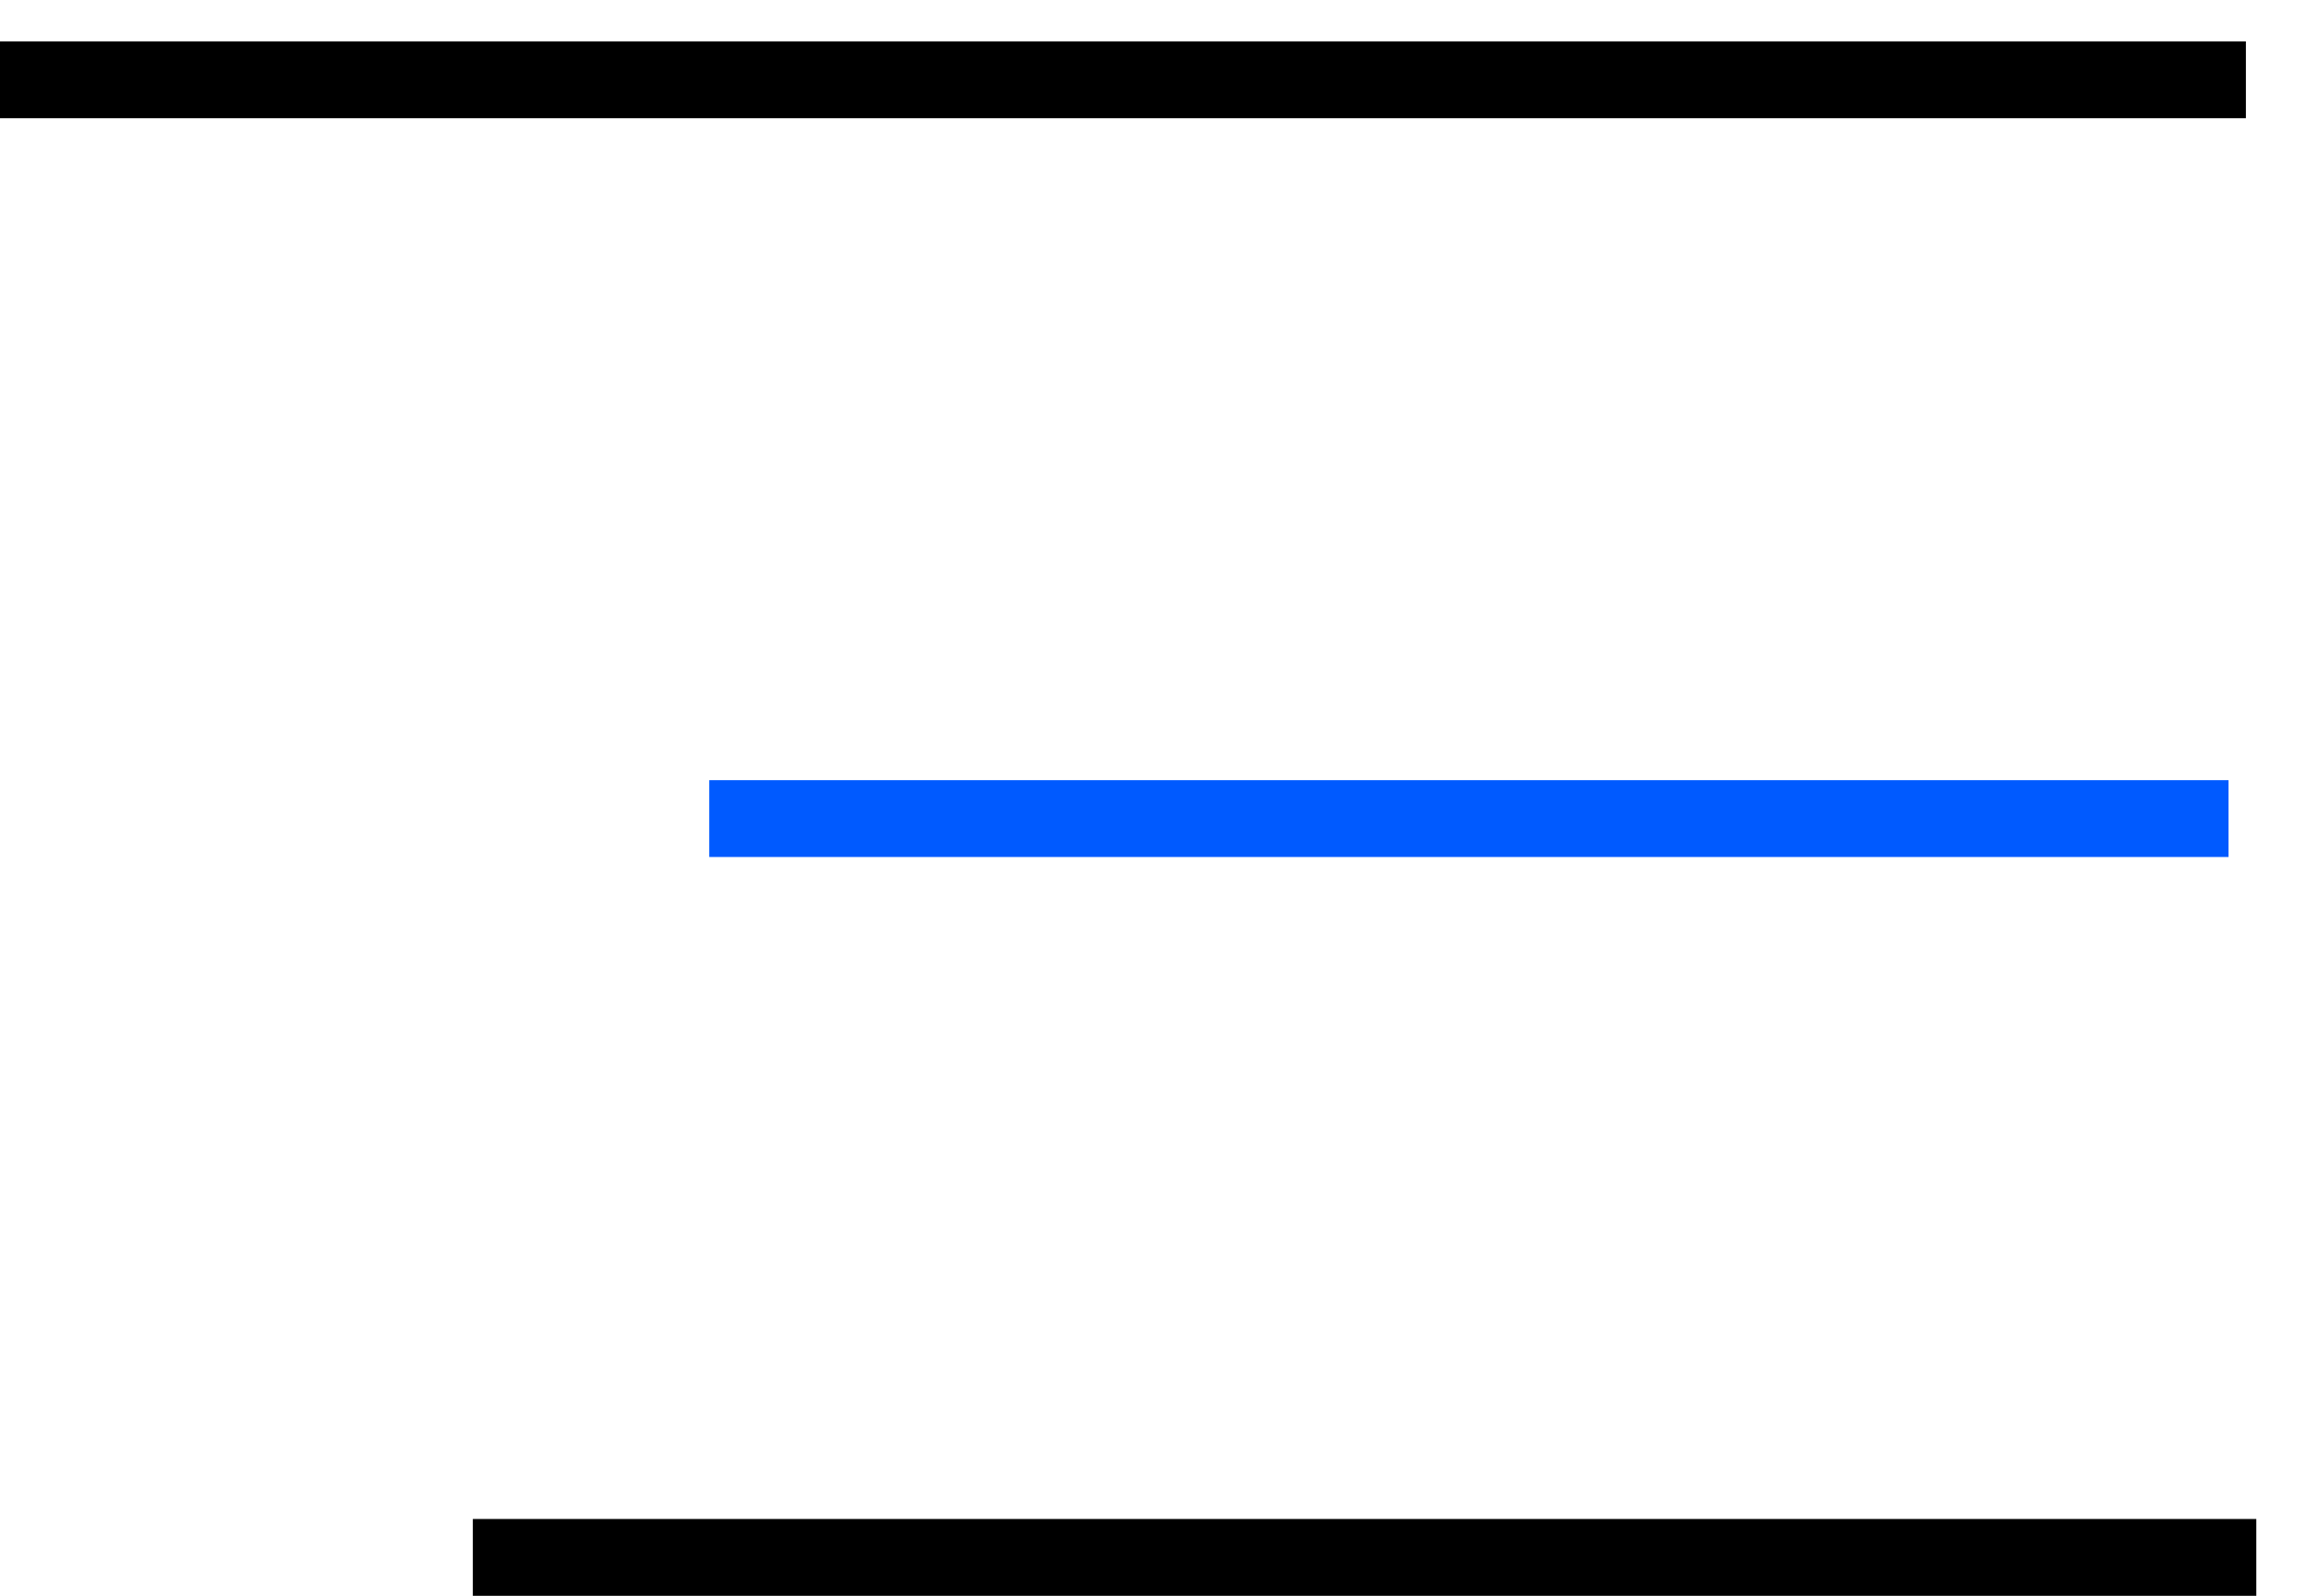
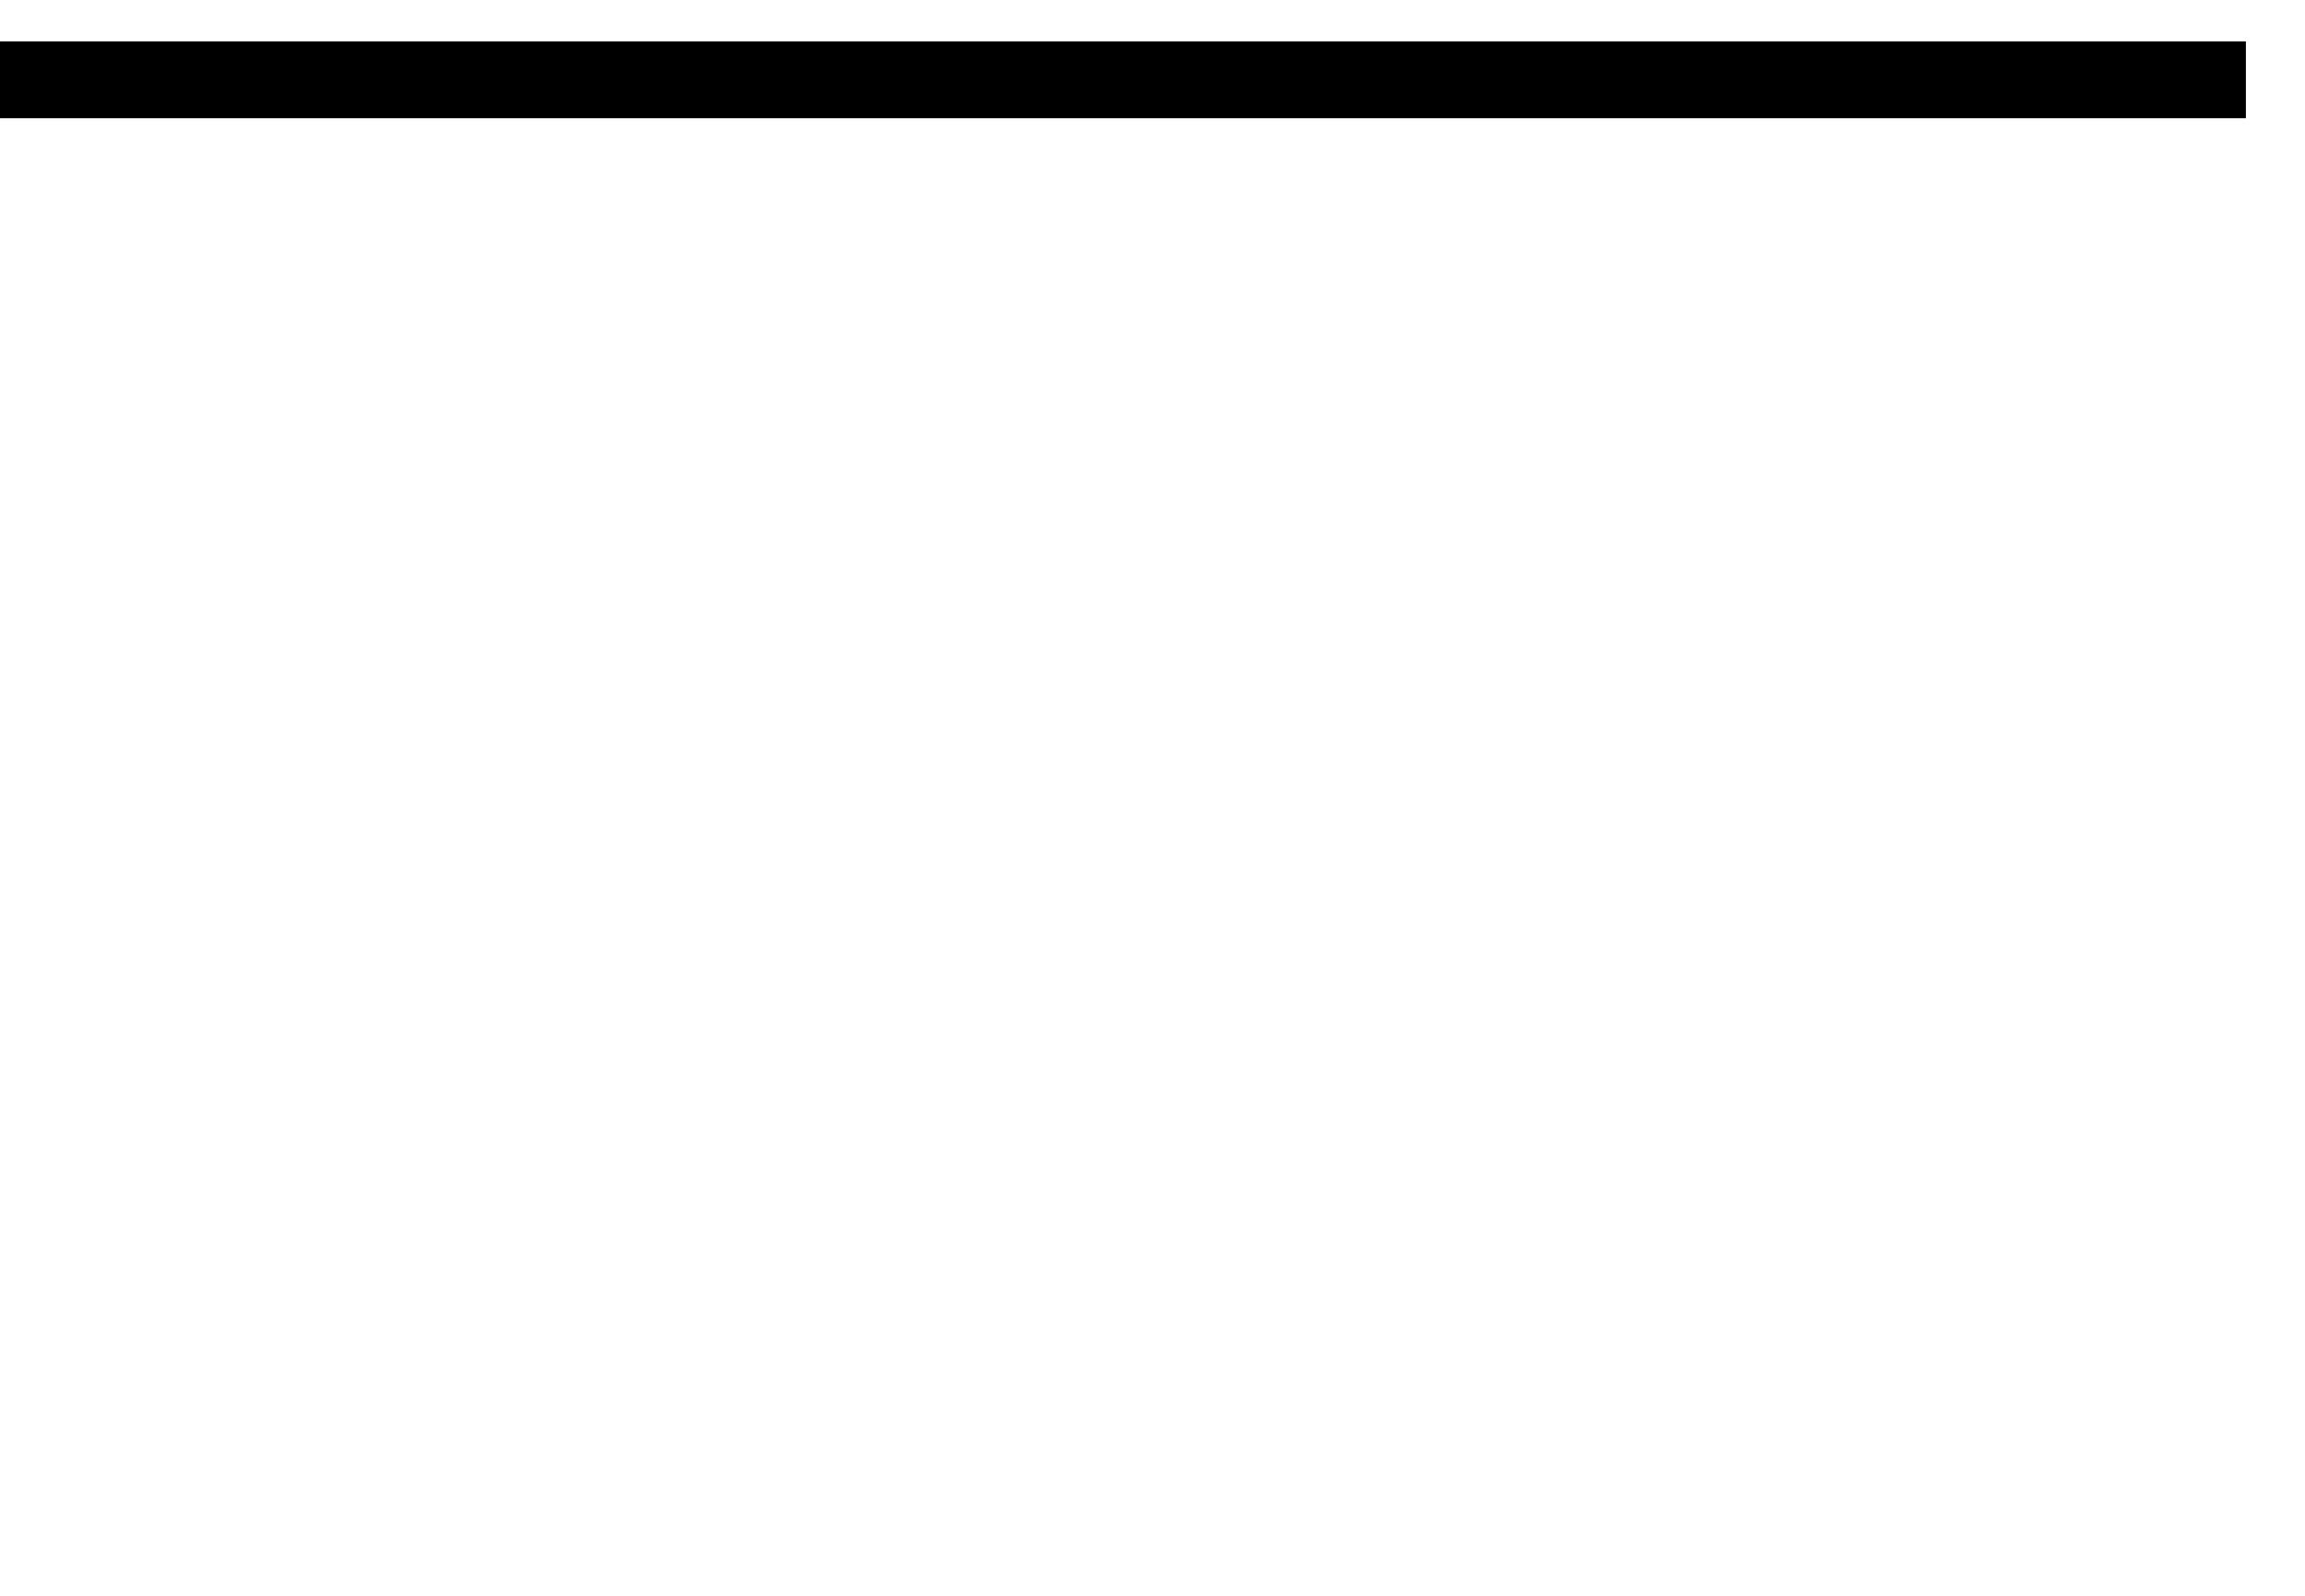
<svg xmlns="http://www.w3.org/2000/svg" width="39" height="27" viewBox="0 0 39 27" fill="none">
  <line y1="1.35" x2="38" y2="1.35" stroke="black" stroke-width="1.3" />
-   <line x1="12" y1="13.85" x2="37.706" y2="13.85" stroke="#005AFF" stroke-width="1.3" />
-   <line x1="8" y1="26.35" x2="38.176" y2="26.35" stroke="black" stroke-width="1.3" />
</svg>